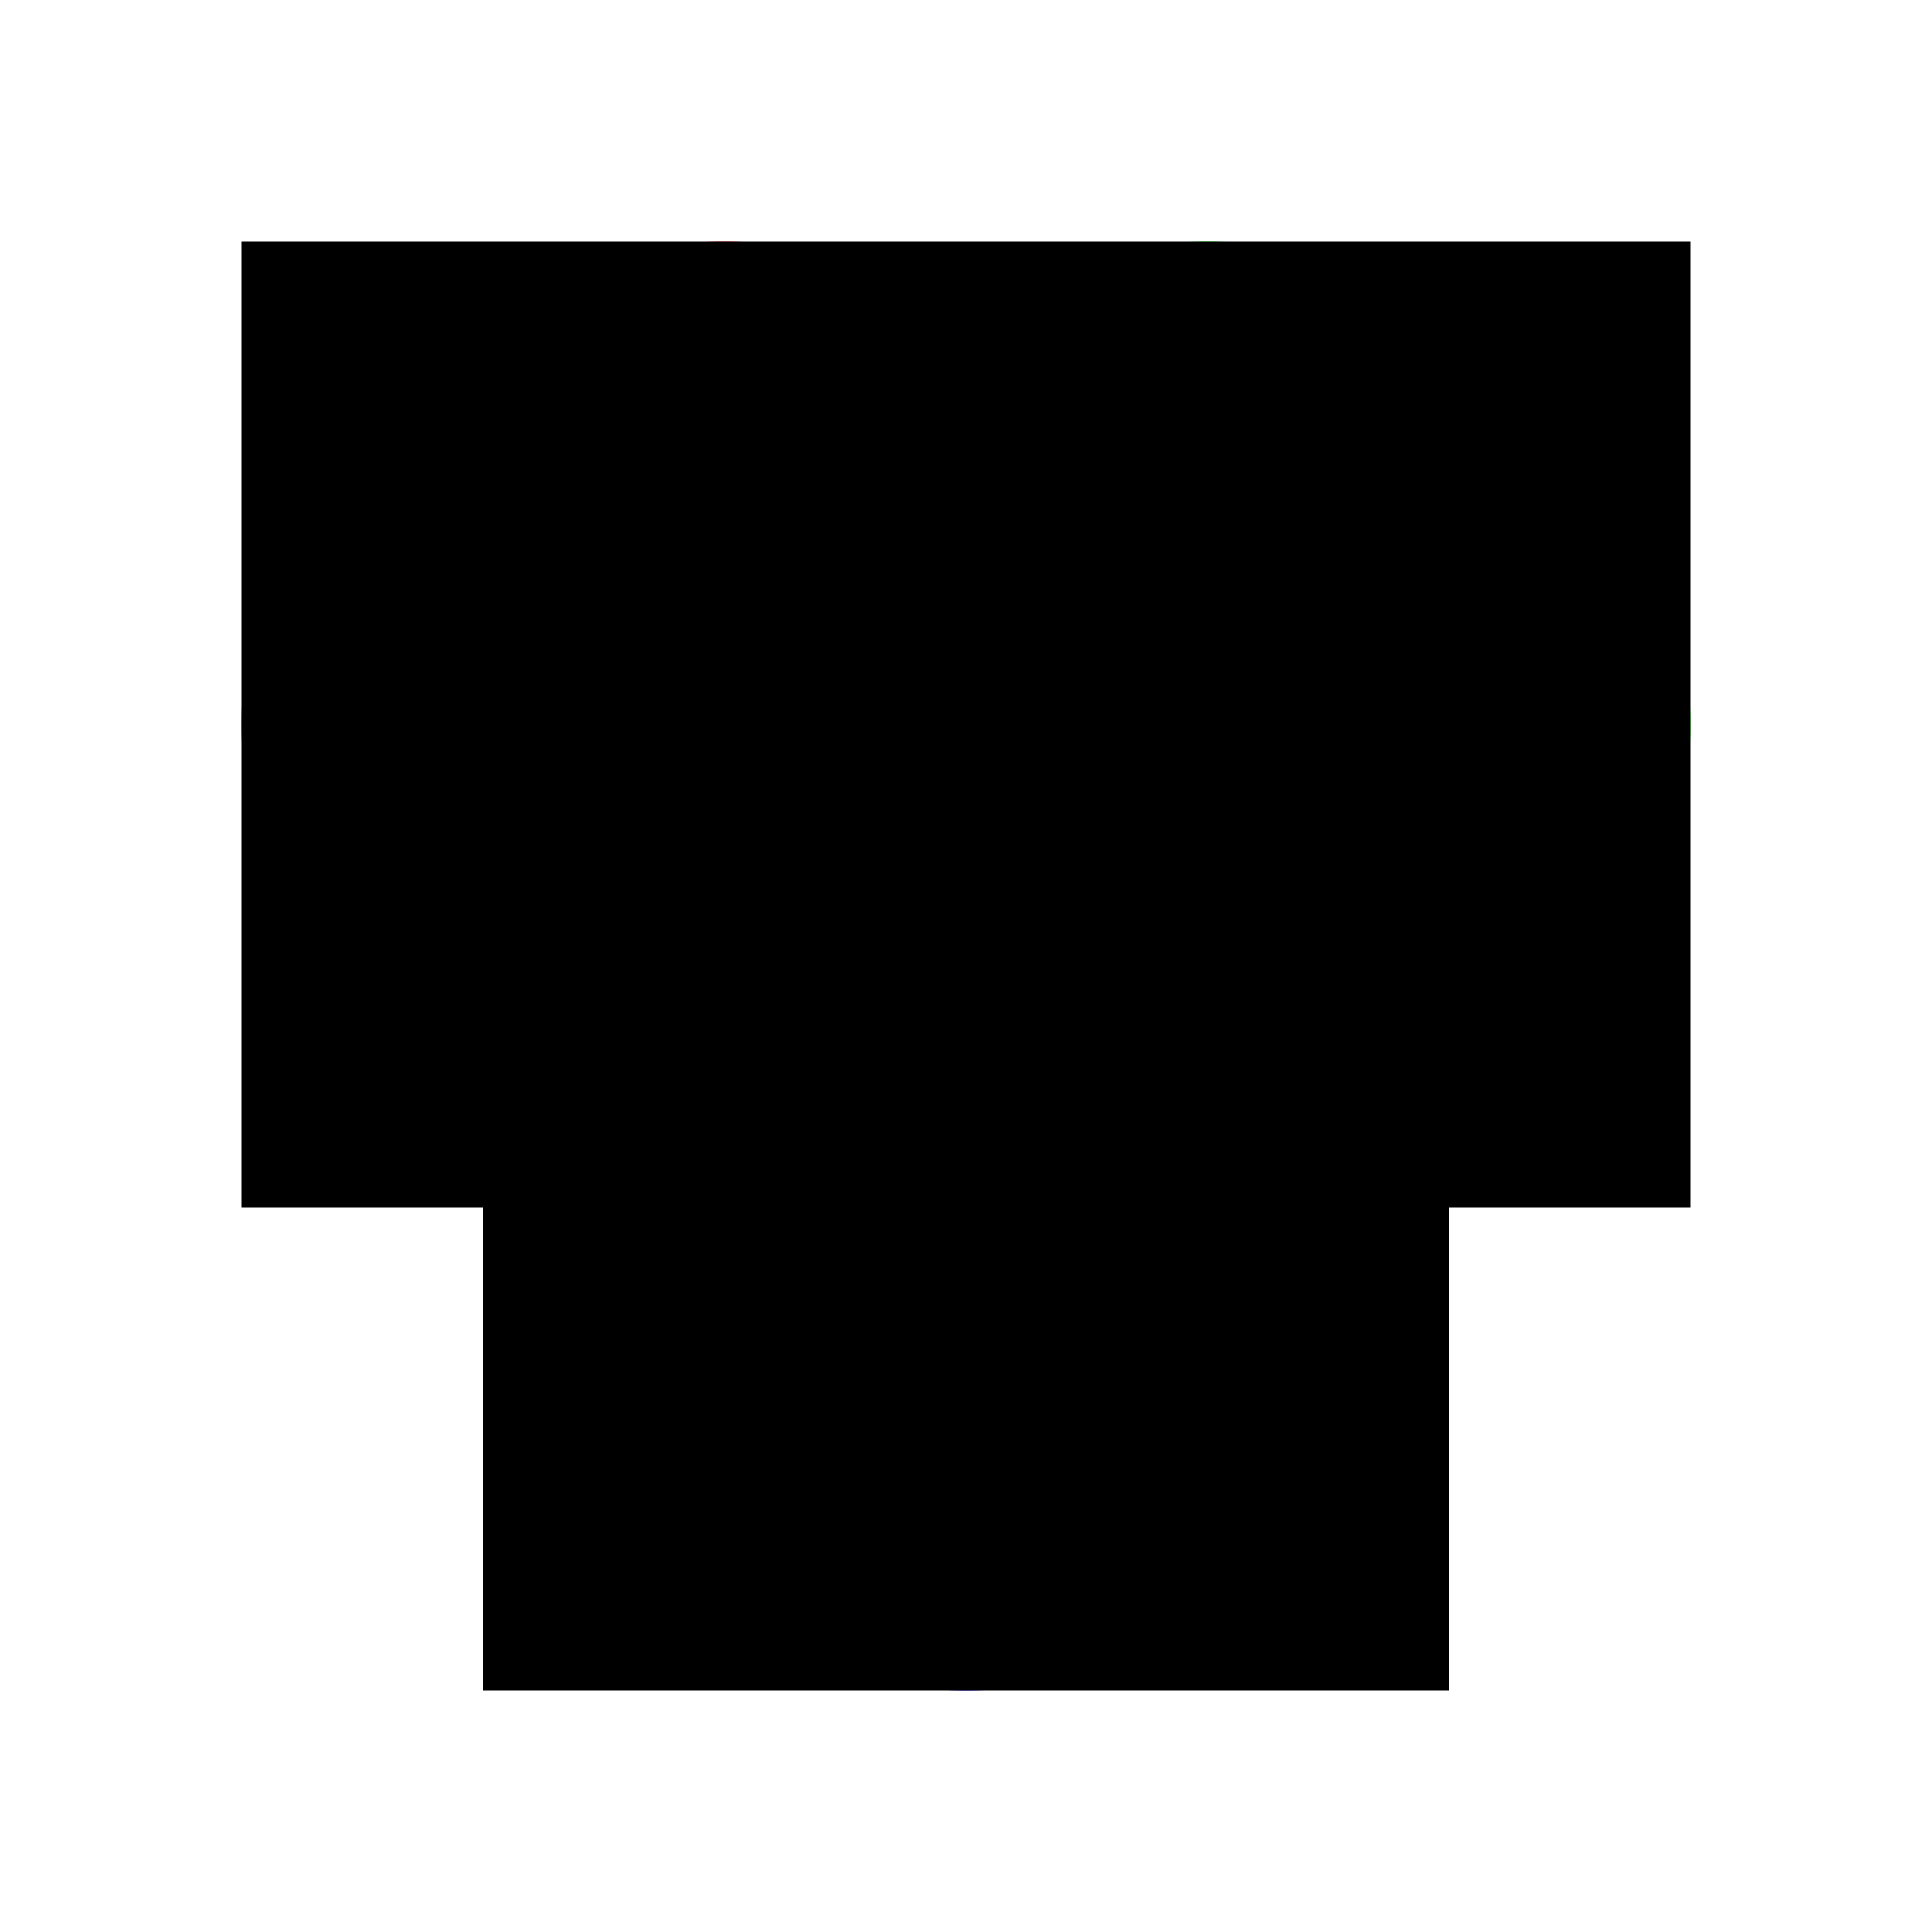
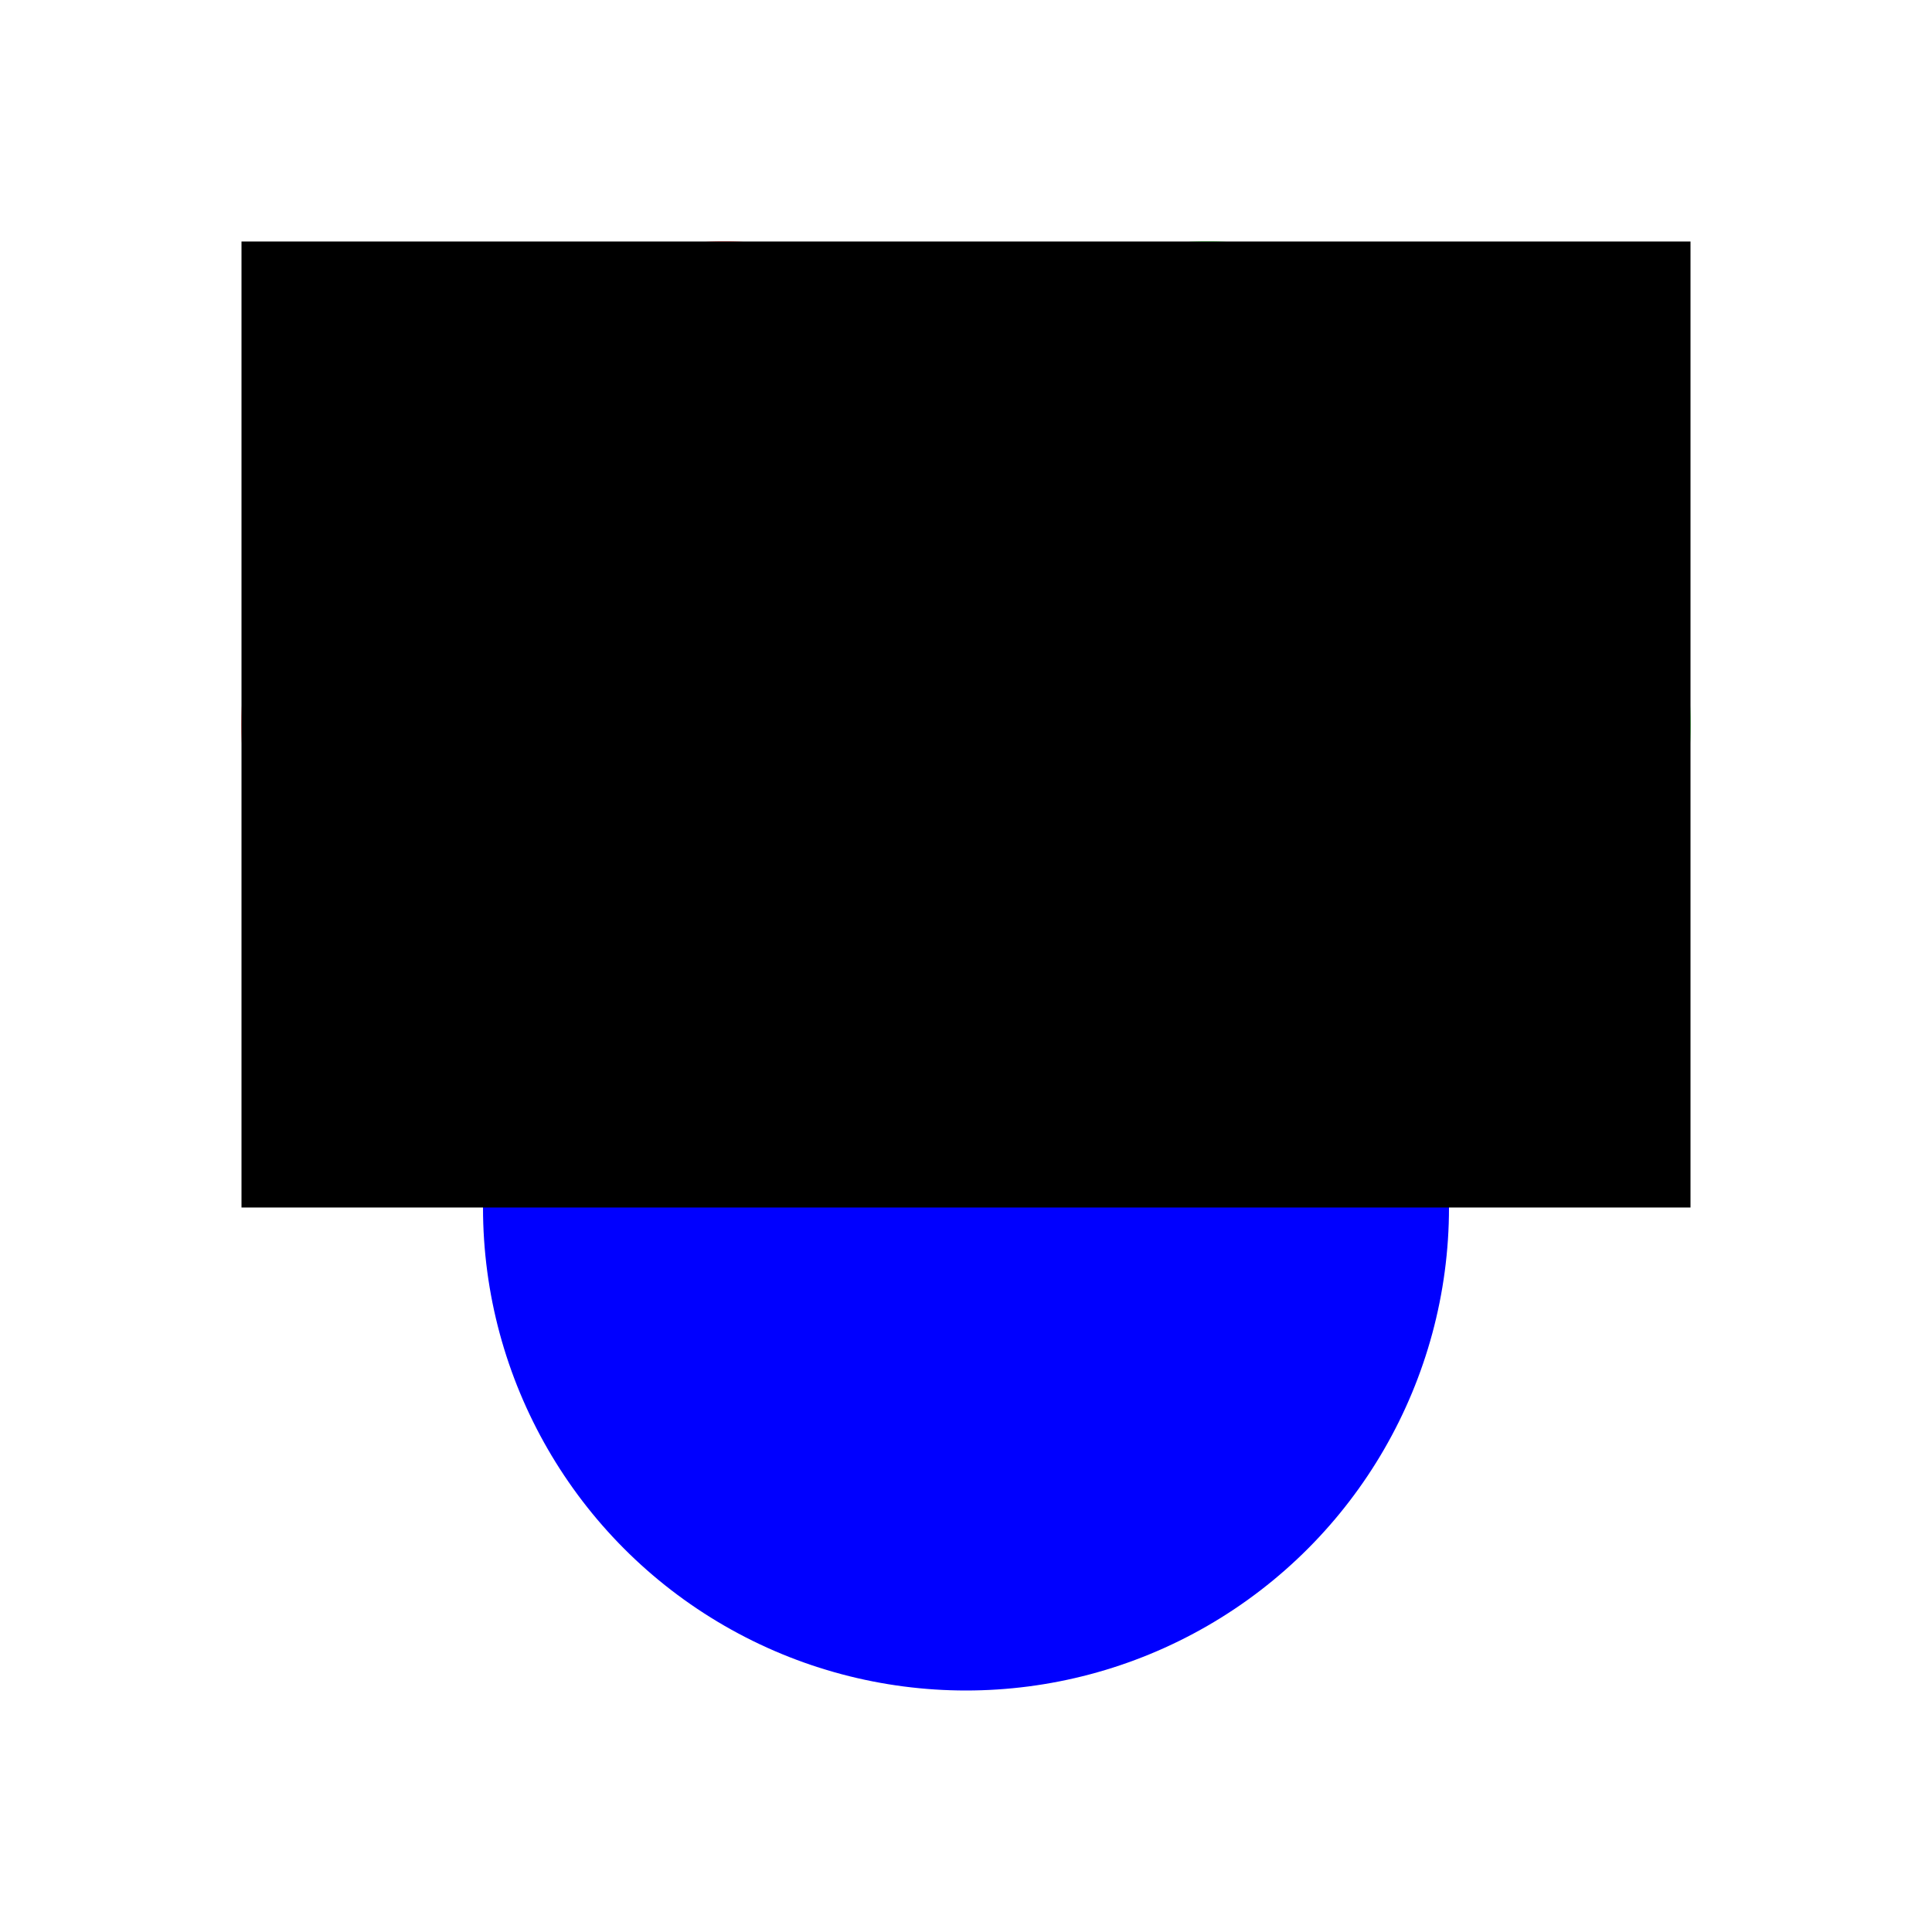
<svg xmlns="http://www.w3.org/2000/svg" xml:lang="en" viewBox="0 0 800 800">
  <style>
        rect { 
            position: absolute;
            fill: currentColor; 
            stroke: currentColor;
            stroke-width: 0px;
            pointer-events: visibleFill;
            transition-timing-function: ease-in-out;
            transition: all 0.5s;
        }
        circle { 
            position: absolute;
            fill: currentColor; 
            stroke: currentColor;
            stroke-width: 0px;
            pointer-events: visibleFill;
            transition-timing-function: ease-in-out;
            transition: all 0.5s;
            mix-blend-mode: difference;
        }
    </style>
  <circle id="cRed" color="#FF0000" cx="300" cy="300" r="200" opacity="1">
    <set attributeName="r" to="400" begin="cR.mouseover" end="cR.mouseout" />
    <set attributeName="cx" to="400" begin="cR.mouseover" end="cR.mouseout" />
    <set attributeName="cy" to="400" begin="cR.mouseover" end="cR.mouseout" />
    <set attributeName="r" to="400" begin="center.mouseover" end="center.mouseout" />
    <set attributeName="cx" to="400" begin="center.mouseover" end="center.mouseout" />
    <set attributeName="cy" to="400" begin="center.mouseover" end="center.mouseout" />
    <set attributeName="r" to="400" begin="cCY.mouseover" end="cCY.mouseout" />
    <set attributeName="cx" to="400" begin="cCY.mouseover" end="cCY.mouseout" />
    <set attributeName="cy" to="400" begin="cCY.mouseover" end="cCY.mouseout" />
    <set attributeName="r" to="400" begin="cCM.mouseover" end="cCM.mouseout" />
    <set attributeName="cx" to="400" begin="cCM.mouseover" end="cCM.mouseout" />
    <set attributeName="cy" to="400" begin="cCM.mouseover" end="cCM.mouseout" />
  </circle>
  <circle id="cGreen" color="#00FF00" cx="500" cy="300" r="200" opacity="1">
    <set attributeName="r" to="400" begin="cG.mouseover" end="cG.mouseout" />
    <set attributeName="cx" to="400" begin="cG.mouseover" end="cG.mouseout" />
    <set attributeName="cy" to="400" begin="cG.mouseover" end="cG.mouseout" />
    <set attributeName="r" to="400" begin="center.mouseover" end="center.mouseout" />
    <set attributeName="cx" to="400" begin="center.mouseover" end="center.mouseout" />
    <set attributeName="cy" to="400" begin="center.mouseover" end="center.mouseout" />
    <set attributeName="r" to="400" begin="cMY.mouseover" end="cMY.mouseout" />
    <set attributeName="cx" to="400" begin="cMY.mouseover" end="cMY.mouseout" />
    <set attributeName="cy" to="400" begin="cMY.mouseover" end="cMY.mouseout" />
    <set attributeName="r" to="400" begin="cCM.mouseover" end="cCM.mouseout" />
    <set attributeName="cx" to="400" begin="cCM.mouseover" end="cCM.mouseout" />
    <set attributeName="cy" to="400" begin="cCM.mouseover" end="cCM.mouseout" />
  </circle>
  <circle id="cBlue" color="#0000FF" cx="400" cy="500" r="200" opacity="1">
    <set attributeName="r" to="400" begin="cB.mouseover" end="cB.mouseout" />
    <set attributeName="cx" to="400" begin="cB.mouseover" end="cB.mouseout" />
    <set attributeName="cy" to="400" begin="cB.mouseover" end="cB.mouseout" />
    <set attributeName="r" to="400" begin="center.mouseover" end="center.mouseout" />
    <set attributeName="cx" to="400" begin="center.mouseover" end="center.mouseout" />
    <set attributeName="cy" to="400" begin="center.mouseover" end="center.mouseout" />
    <set attributeName="r" to="400" begin="cCY.mouseover" end="cCY.mouseout" />
    <set attributeName="cx" to="400" begin="cCY.mouseover" end="cCY.mouseout" />
    <set attributeName="cy" to="400" begin="cCY.mouseover" end="cCY.mouseout" />
    <set attributeName="r" to="400" begin="cMY.mouseover" end="cMY.mouseout" />
    <set attributeName="cx" to="400" begin="cMY.mouseover" end="cMY.mouseout" />
    <set attributeName="cy" to="400" begin="cMY.mouseover" end="cMY.mouseout" />
  </circle>
-   <rect id="cB" color="0000FF" x="200" y="400" width="400" height="300" opacity="0">
-     </rect>
  <rect id="cR" color="FF0000" x="100" y="100" width="300" height="400" opacity="0">
    </rect>
  <rect id="cG" color="00FF00" x="400" y="100" width="300" height="400" opacity="0">
    </rect>
  <circle id="center" color="#0000FF" cx="400" cy="380" r="80" opacity="0">
    </circle>
  <circle id="cCY" color="#0000FF" cx="290" cy="430" r="70" opacity="0">
    </circle>
  <circle id="cMY" color="#0000FF" cx="510" cy="430" r="70" opacity="0">
    </circle>
  <circle id="cCM" color="#0000FF" cx="400" cy="230" r="70" opacity="0">
    </circle>
</svg>